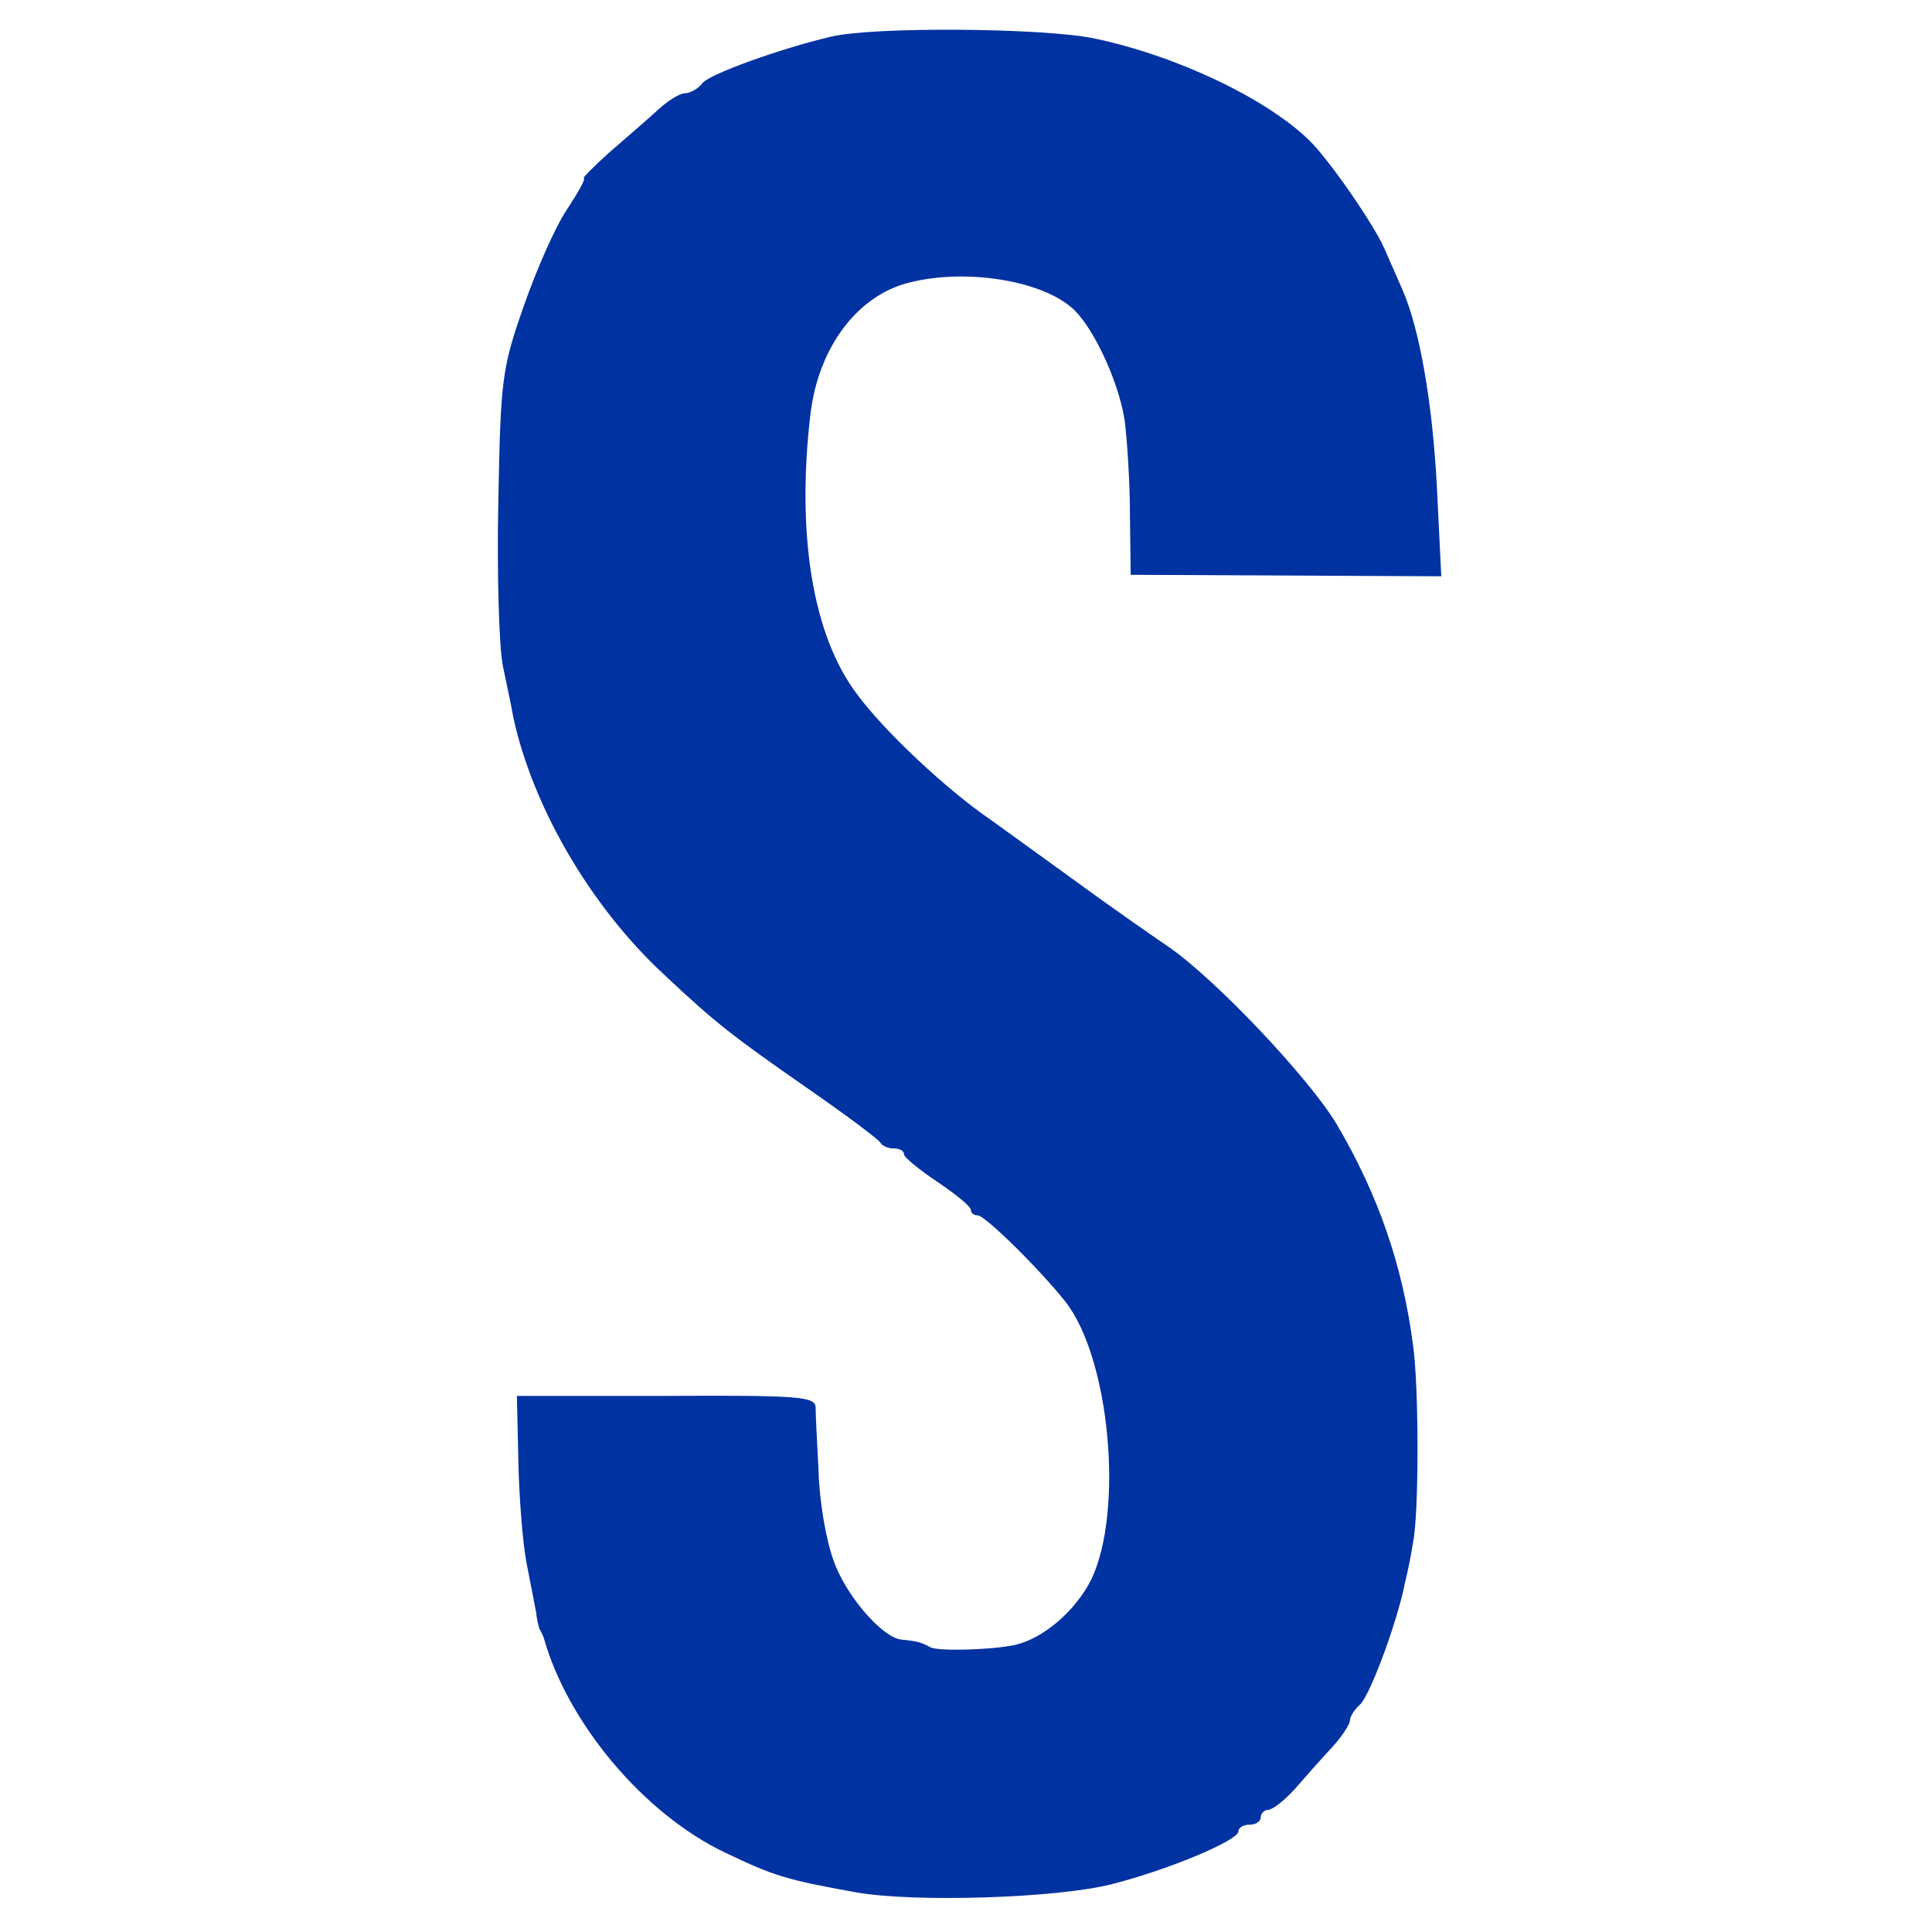
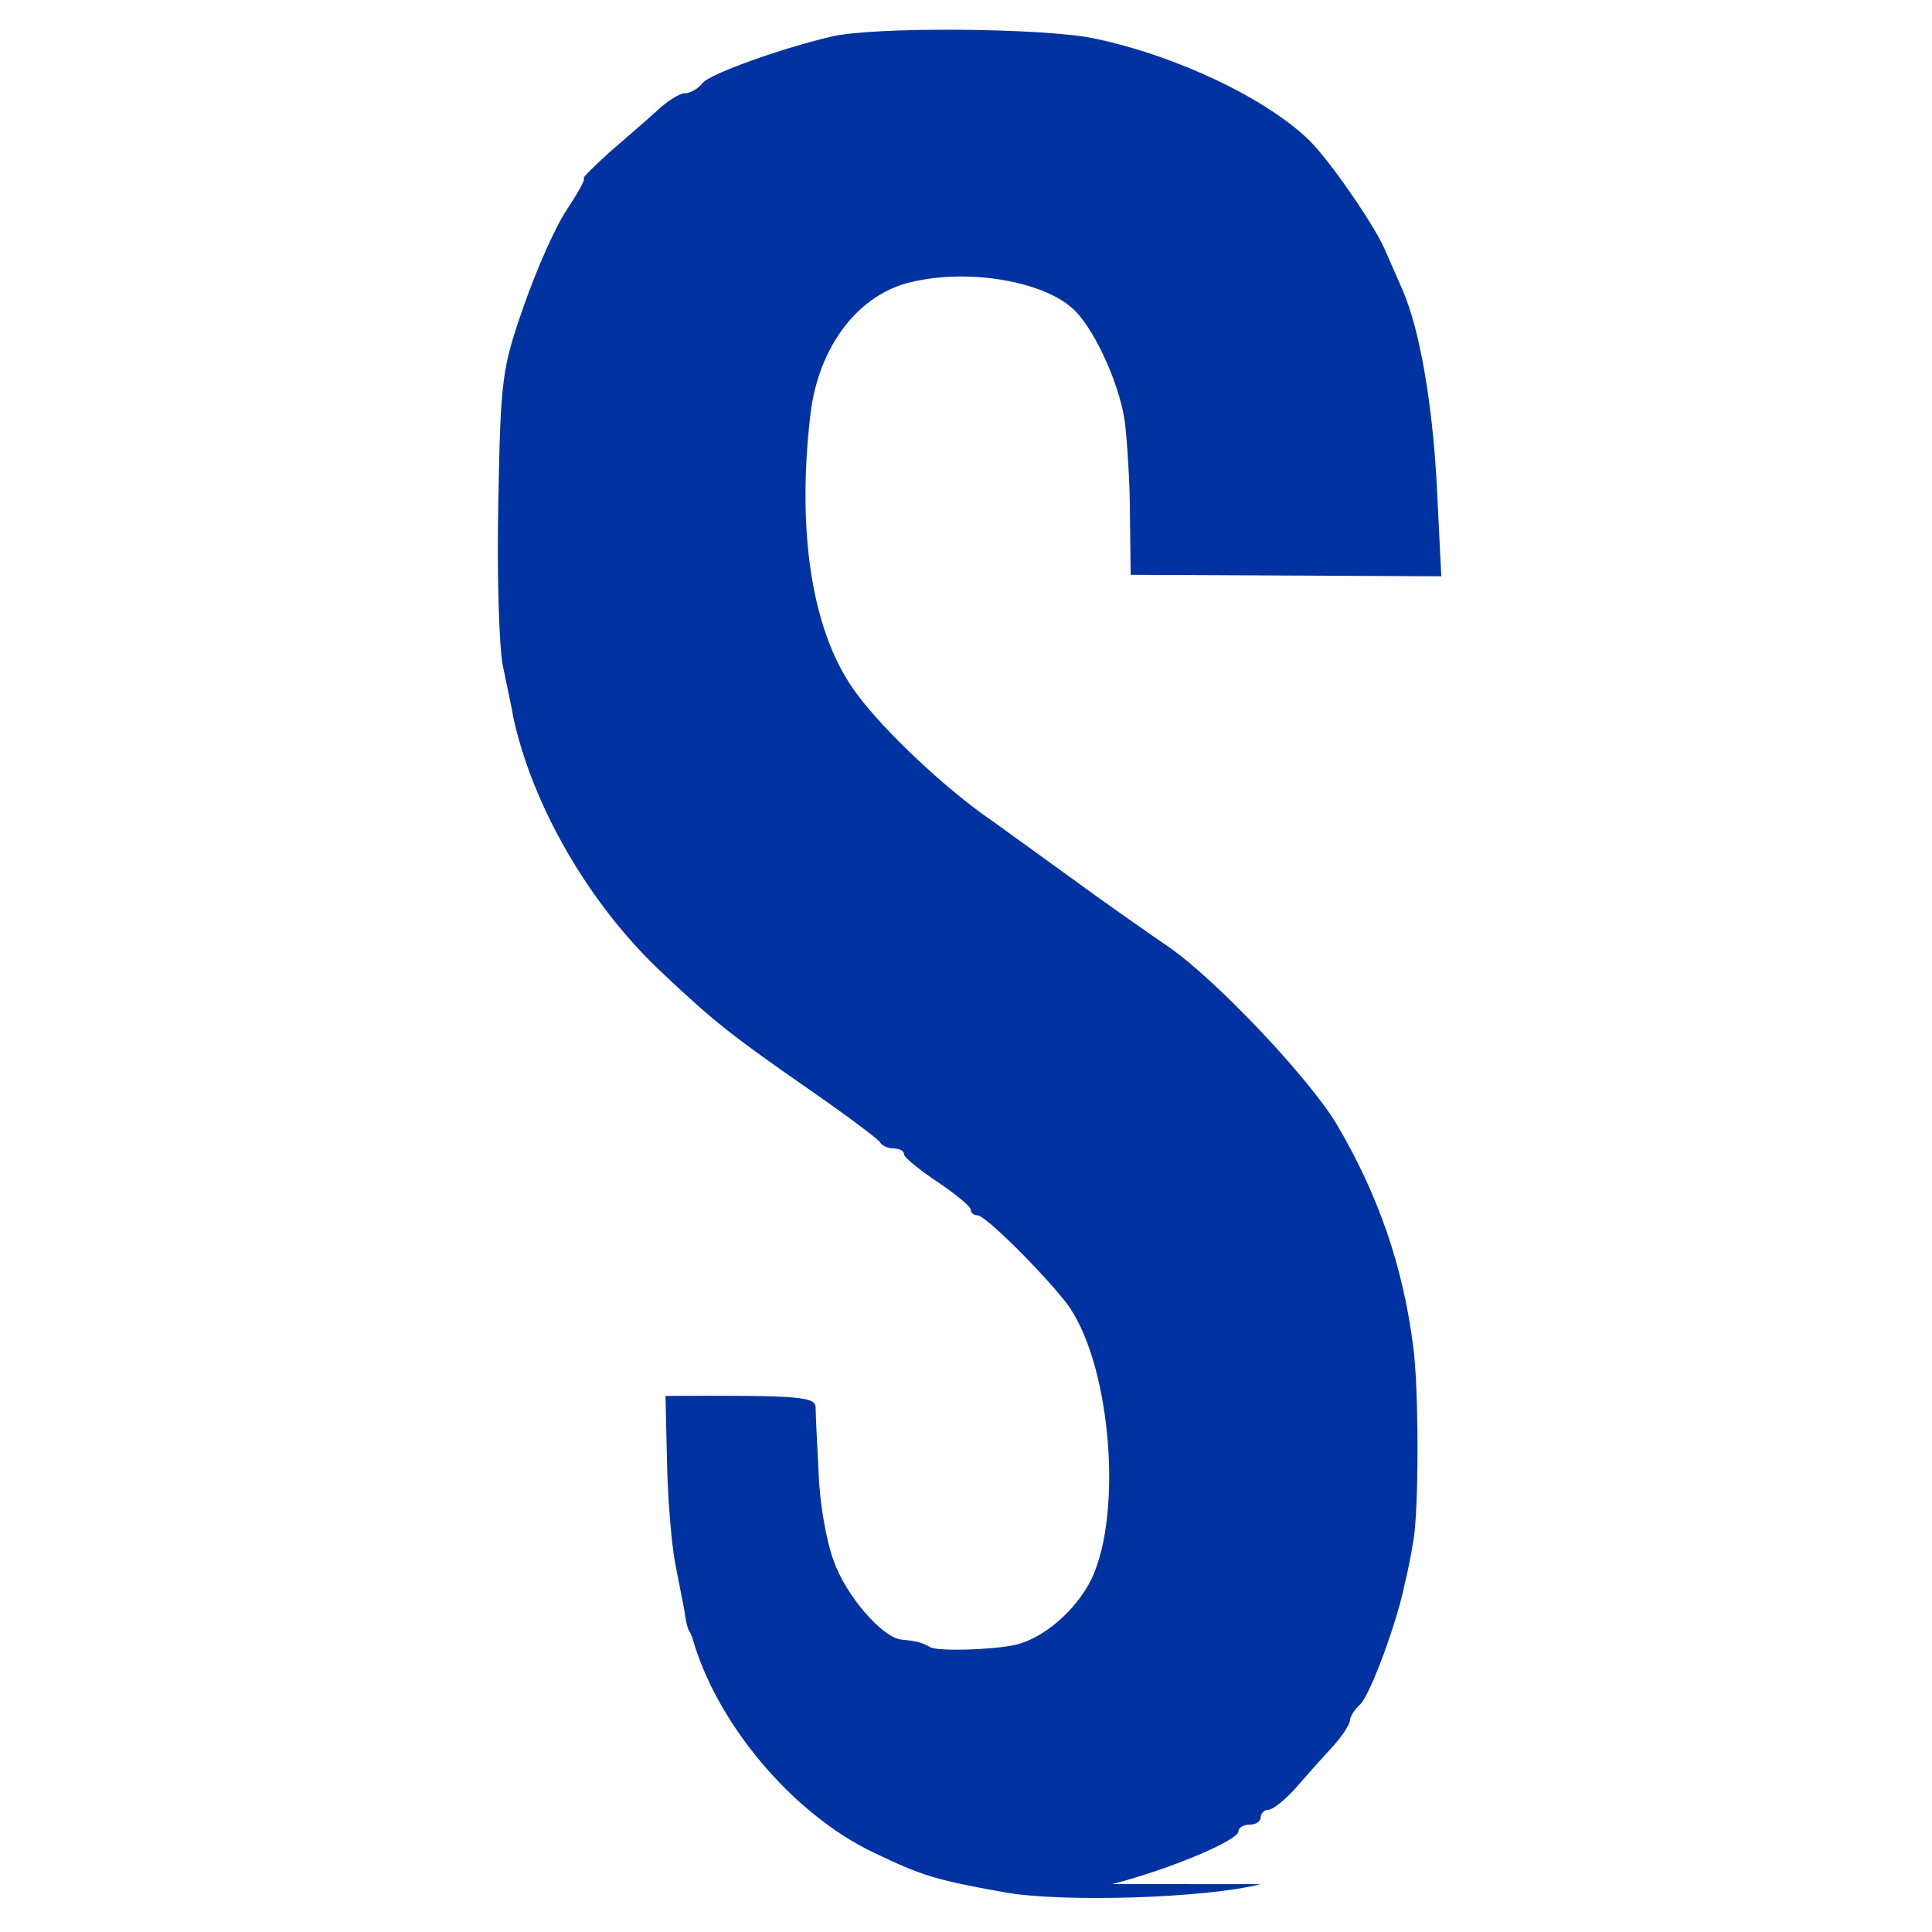
<svg xmlns="http://www.w3.org/2000/svg" width="260" height="260">
-   <path d="M149.663 253.555c7.8-2 17-5.9 17-7.1 0-.5.7-.9 1.5-.9s1.5-.4 1.5-1c0-.5.5-1 1-1 .6 0 2.1-1.2 3.5-2.7 1.4-1.6 3.6-4.1 5-5.6s2.5-3.2 2.5-3.7.6-1.5 1.4-2.2c1.4-1.4 5-11.2 6-16.3.4-1.6.9-4.1 1.1-5.5.8-3.8.8-20.9 0-26.5-1.4-10.8-4.7-20.3-10.3-29.8-3.8-6.3-16.4-19.6-22.7-23.9-2.2-1.5-8.1-5.6-13-9.2-5-3.6-9.8-7.1-10.8-7.8-6-4.1-14.4-12-18-16.9-6-7.9-8.2-21.5-6.3-37.7 1.1-9.2 6.5-16.2 13.6-17.8 7.5-1.8 17.3-.2 21.5 3.4 2.8 2.3 6.4 9.9 7.2 15.3.3 2.4.7 8.1.7 12.6l.1 8.1 20.9.1 20.9.1-.6-12.2c-.6-11.2-2.3-21-4.6-26.3-.5-1.1-1.6-3.7-2.5-5.7-1.5-3.3-7.2-11.6-10-14.4-5.8-5.7-18-11.5-29.1-13.8-6.8-1.4-29.8-1.6-35.4-.2-6.8 1.6-16.2 5-17.2 6.2-.6.8-1.7 1.4-2.4 1.4s-2.3 1-3.7 2.3c-1.3 1.2-4.2 3.7-6.4 5.6-2.1 1.9-3.7 3.5-3.5 3.5.3.1-.8 2-2.3 4.3-1.5 2.2-4.1 8.1-5.8 13-2.9 8.3-3.1 9.7-3.4 26.3-.2 9.6.1 19.5.6 22s1.2 5.6 1.4 6.9c2.6 12.1 10.4 25.5 20.2 34.6 7.1 6.7 9.5 8.5 19.4 15.4 5.2 3.6 9.6 6.9 9.8 7.3.2.4 1 .8 1.8.8s1.4.3 1.4.8c0 .4 2.1 2.1 4.5 3.7 2.5 1.7 4.5 3.3 4.5 3.8 0 .4.4.7.9.7 1 0 8.3 7.2 11.8 11.6 6 7.6 7.9 28.2 3.5 37.4-2.1 4.2-6.4 7.9-10.2 8.8-3.2.7-10.6.9-11.5.3-1.1-.6-1.7-.8-3.8-1-2.6-.2-7.6-6-9.2-10.7-1-2.7-1.9-8-2-11.9-.2-3.8-.4-7.7-.4-8.7-.1-1.4-2.2-1.6-20.2-1.5h-20l.2 8.9c.1 4.9.6 11 1.1 13.6.5 2.6 1.1 5.6 1.3 6.7.1 1.1.4 2.1.5 2.3.1.1.3.5.5 1 3.2 11.5 13.5 23.8 24.5 29 6.5 3.1 8.1 3.6 17.5 5.3 7.8 1.4 27.1.8 34.5-1.1Z" fill="#0032A1" fill-rule="nonzero" />
+   <path d="M149.663 253.555c7.8-2 17-5.9 17-7.1 0-.5.7-.9 1.5-.9s1.5-.4 1.5-1c0-.5.5-1 1-1 .6 0 2.1-1.2 3.5-2.7 1.4-1.6 3.6-4.1 5-5.6s2.5-3.2 2.5-3.7.6-1.5 1.4-2.2c1.4-1.4 5-11.2 6-16.3.4-1.6.9-4.1 1.1-5.5.8-3.8.8-20.9 0-26.5-1.4-10.8-4.7-20.3-10.3-29.8-3.8-6.3-16.4-19.6-22.7-23.9-2.2-1.5-8.1-5.6-13-9.2-5-3.6-9.8-7.1-10.8-7.8-6-4.1-14.4-12-18-16.9-6-7.9-8.2-21.5-6.3-37.7 1.1-9.2 6.5-16.2 13.6-17.8 7.5-1.8 17.3-.2 21.5 3.4 2.8 2.3 6.4 9.9 7.2 15.3.3 2.4.7 8.1.7 12.6l.1 8.1 20.9.1 20.9.1-.6-12.2c-.6-11.2-2.3-21-4.6-26.3-.5-1.1-1.6-3.7-2.5-5.7-1.5-3.3-7.2-11.6-10-14.4-5.8-5.7-18-11.5-29.1-13.8-6.8-1.4-29.8-1.6-35.4-.2-6.8 1.6-16.2 5-17.2 6.2-.6.8-1.7 1.4-2.4 1.4s-2.3 1-3.7 2.3c-1.3 1.2-4.2 3.7-6.4 5.6-2.1 1.9-3.7 3.5-3.5 3.5.3.1-.8 2-2.3 4.3-1.5 2.2-4.1 8.1-5.8 13-2.9 8.3-3.1 9.7-3.4 26.3-.2 9.6.1 19.5.6 22s1.2 5.6 1.4 6.9c2.6 12.1 10.4 25.5 20.2 34.6 7.1 6.7 9.5 8.5 19.4 15.4 5.2 3.6 9.6 6.9 9.8 7.3.2.4 1 .8 1.8.8s1.4.3 1.4.8c0 .4 2.1 2.1 4.5 3.7 2.5 1.7 4.5 3.3 4.5 3.8 0 .4.4.7.9.7 1 0 8.3 7.2 11.8 11.6 6 7.6 7.9 28.2 3.5 37.4-2.1 4.2-6.4 7.9-10.2 8.8-3.2.7-10.6.9-11.5.3-1.1-.6-1.7-.8-3.8-1-2.6-.2-7.6-6-9.2-10.7-1-2.7-1.9-8-2-11.9-.2-3.8-.4-7.7-.4-8.7-.1-1.4-2.2-1.6-20.2-1.5l.2 8.9c.1 4.9.6 11 1.1 13.6.5 2.6 1.1 5.6 1.3 6.7.1 1.1.4 2.1.5 2.3.1.1.3.5.5 1 3.2 11.5 13.5 23.8 24.5 29 6.5 3.1 8.1 3.6 17.5 5.3 7.8 1.4 27.1.8 34.5-1.1Z" fill="#0032A1" fill-rule="nonzero" />
</svg>